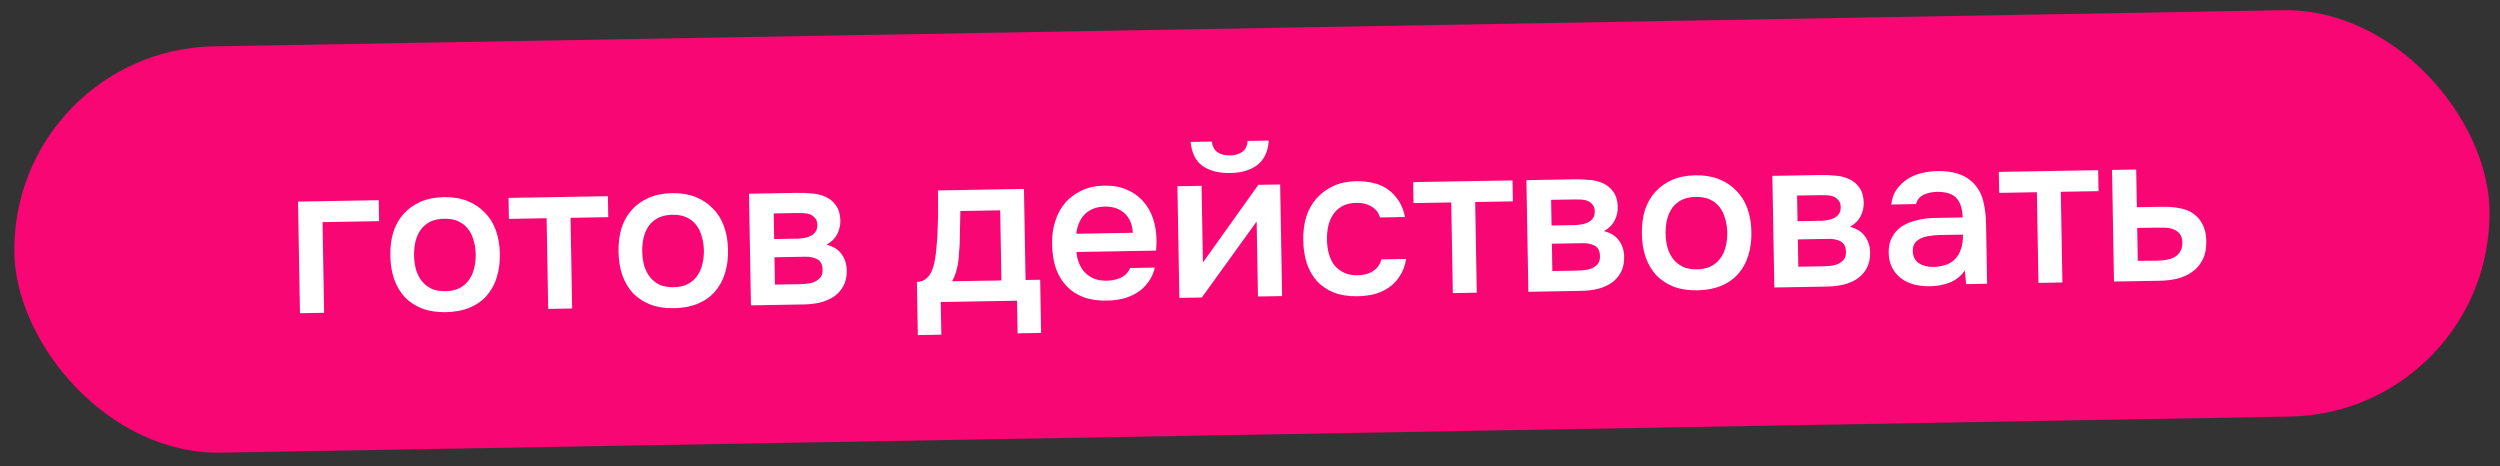
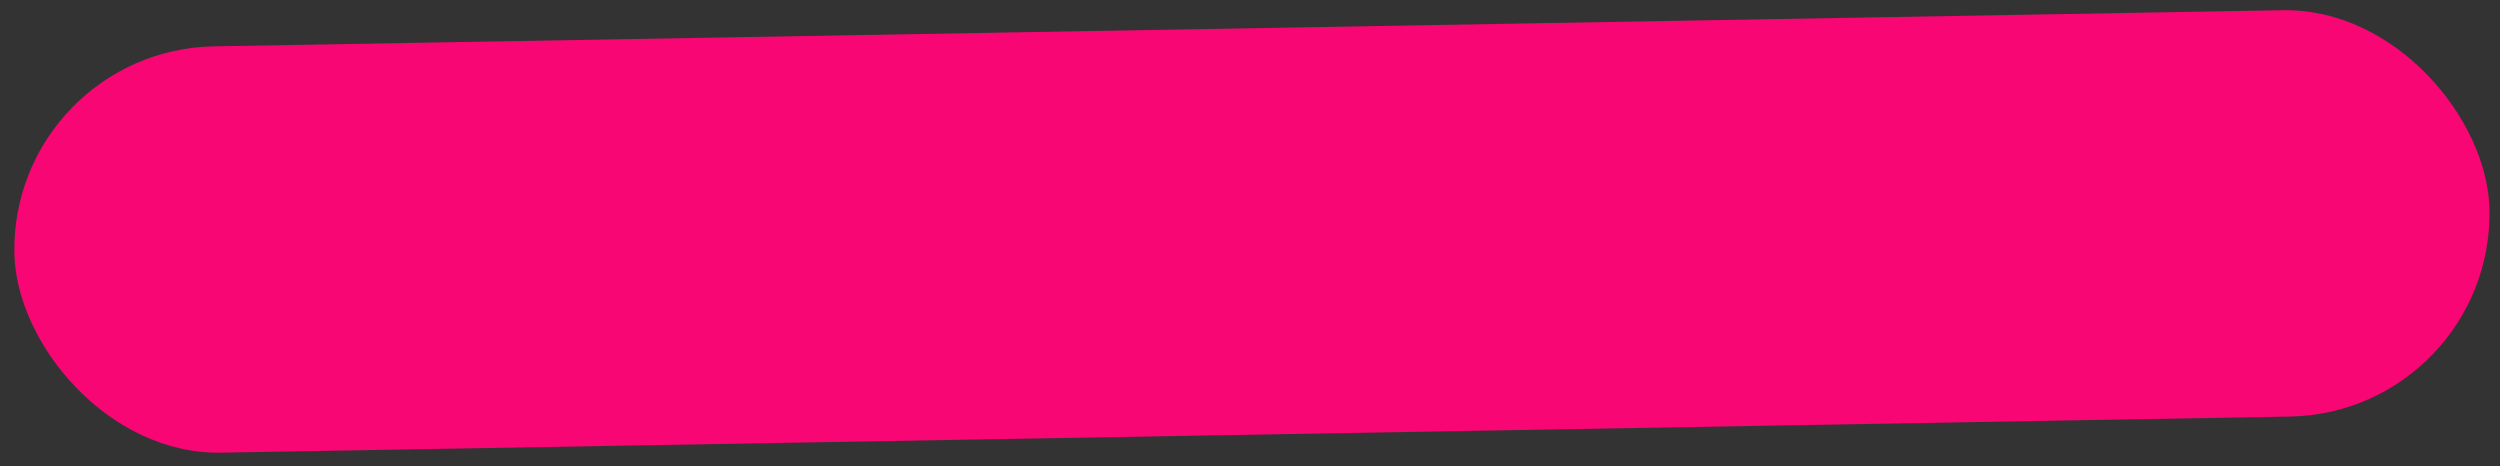
<svg xmlns="http://www.w3.org/2000/svg" width="177" height="33" viewBox="0 0 177 33" fill="none">
  <rect x="0" y="0" width="177" height="33" fill="#333333" stroke="none" />
  <rect x="0.766" y="3.531" width="175.264" height="28.773" rx="14.387" transform="rotate(-1 0.766 3.531)" fill="#F80674" />
-   <path d="M21.238 22.176L21.1 14.273L26.814 14.173L26.84 15.658L22.836 15.727L22.948 22.146L21.238 22.176ZM31.419 13.957C32.049 13.946 32.606 14.037 33.089 14.228C33.572 14.42 33.982 14.693 34.319 15.047C34.665 15.391 34.927 15.811 35.106 16.308C35.284 16.805 35.379 17.359 35.39 17.969C35.401 18.589 35.325 19.15 35.164 19.653C35.013 20.146 34.775 20.575 34.451 20.941C34.128 21.306 33.723 21.588 33.236 21.787C32.759 21.985 32.201 22.09 31.561 22.101C30.931 22.112 30.375 22.027 29.892 21.845C29.408 21.654 28.998 21.386 28.662 21.041C28.336 20.687 28.084 20.262 27.905 19.765C27.736 19.267 27.646 18.714 27.636 18.104C27.625 17.494 27.695 16.938 27.847 16.435C28.008 15.932 28.251 15.503 28.574 15.147C28.898 14.781 29.298 14.495 29.775 14.286C30.251 14.078 30.799 13.968 31.419 13.957ZM31.535 20.616C31.925 20.61 32.254 20.539 32.522 20.404C32.799 20.259 33.021 20.07 33.187 19.837C33.363 19.604 33.488 19.332 33.563 19.021C33.647 18.709 33.687 18.373 33.68 18.014C33.674 17.654 33.623 17.319 33.528 17.011C33.442 16.692 33.307 16.42 33.123 16.193C32.949 15.966 32.721 15.79 32.439 15.665C32.167 15.54 31.836 15.48 31.446 15.487C31.066 15.494 30.737 15.565 30.459 15.699C30.192 15.834 29.97 16.018 29.794 16.251C29.628 16.484 29.503 16.761 29.418 17.083C29.344 17.394 29.31 17.73 29.316 18.09C29.322 18.45 29.368 18.784 29.453 19.092C29.549 19.401 29.683 19.669 29.858 19.895C30.041 20.122 30.27 20.303 30.542 20.439C30.824 20.564 31.155 20.623 31.535 20.616ZM43.038 13.89L43.064 15.374L40.395 15.421L40.507 21.84L38.812 21.869L38.7 15.45L36.03 15.497L36.005 14.012L43.038 13.89ZM47.574 13.675C48.204 13.664 48.76 13.755 49.244 13.946C49.727 14.138 50.137 14.411 50.473 14.765C50.819 15.109 51.082 15.529 51.26 16.026C51.439 16.523 51.534 17.077 51.544 17.687C51.555 18.307 51.48 18.868 51.319 19.371C51.167 19.864 50.93 20.293 50.606 20.659C50.282 21.024 49.877 21.306 49.391 21.505C48.914 21.703 48.356 21.808 47.716 21.819C47.086 21.83 46.529 21.745 46.046 21.563C45.563 21.372 45.153 21.104 44.817 20.76C44.491 20.405 44.238 19.98 44.06 19.483C43.891 18.985 43.801 18.432 43.791 17.822C43.78 17.212 43.85 16.656 44.002 16.153C44.163 15.65 44.405 15.221 44.729 14.865C45.053 14.499 45.453 14.213 45.929 14.004C46.406 13.796 46.954 13.686 47.574 13.675ZM47.69 20.334C48.08 20.328 48.409 20.257 48.676 20.122C48.954 19.977 49.176 19.788 49.342 19.555C49.518 19.322 49.643 19.05 49.718 18.739C49.802 18.427 49.841 18.091 49.835 17.732C49.829 17.372 49.778 17.037 49.682 16.729C49.597 16.41 49.462 16.138 49.278 15.911C49.104 15.684 48.876 15.508 48.594 15.383C48.322 15.258 47.99 15.198 47.6 15.205C47.221 15.212 46.892 15.283 46.614 15.417C46.346 15.552 46.125 15.736 45.949 15.969C45.783 16.202 45.657 16.479 45.573 16.801C45.498 17.112 45.464 17.448 45.471 17.808C45.477 18.168 45.523 18.502 45.608 18.811C45.703 19.119 45.838 19.387 46.012 19.613C46.196 19.84 46.424 20.021 46.697 20.157C46.979 20.282 47.31 20.341 47.69 20.334ZM53.029 13.715L56.404 13.656C56.754 13.65 57.109 13.664 57.469 13.698C57.83 13.721 58.156 13.801 58.449 13.936C58.751 14.07 58.995 14.271 59.179 14.538C59.374 14.795 59.48 15.148 59.498 15.598C59.504 15.947 59.43 16.274 59.275 16.577C59.12 16.879 58.87 17.129 58.523 17.325C59.005 17.446 59.359 17.67 59.585 17.996C59.82 18.312 59.942 18.695 59.95 19.145C59.957 19.565 59.879 19.932 59.714 20.244C59.549 20.547 59.329 20.796 59.052 20.991C58.775 21.176 58.453 21.317 58.084 21.413C57.716 21.5 57.327 21.546 56.916 21.553L53.167 21.619L53.029 13.715ZM54.779 15.11L54.81 16.925L55.845 16.907C56.075 16.902 56.31 16.898 56.55 16.894C56.8 16.88 57.019 16.841 57.208 16.778C57.407 16.714 57.566 16.616 57.683 16.484C57.811 16.352 57.873 16.166 57.868 15.926C57.865 15.716 57.812 15.557 57.71 15.449C57.618 15.33 57.502 15.242 57.361 15.185C57.219 15.127 57.059 15.095 56.879 15.088C56.709 15.081 56.548 15.079 56.398 15.082L54.779 15.11ZM56.606 20.119C56.806 20.115 57.001 20.102 57.191 20.078C57.391 20.055 57.565 20.007 57.713 19.934C57.872 19.852 58 19.749 58.098 19.628C58.196 19.496 58.243 19.325 58.239 19.115C58.233 18.735 58.108 18.482 57.866 18.357C57.634 18.23 57.348 18.171 57.008 18.176L54.833 18.214L54.867 20.149L56.606 20.119ZM66.382 16.302C66.404 15.822 66.416 15.357 66.418 14.907C66.42 14.447 66.417 13.972 66.408 13.482L72.497 13.375L72.61 19.824L73.645 19.806L73.71 23.571L72.046 23.6L72.005 21.29L66.606 21.384L66.647 23.694L64.982 23.723L64.916 19.959C65.206 19.954 65.444 19.859 65.631 19.676C65.828 19.483 65.959 19.27 66.025 19.039C66.092 18.878 66.149 18.662 66.194 18.391C66.239 18.11 66.274 17.835 66.299 17.564C66.325 17.294 66.345 17.043 66.361 16.813C66.377 16.583 66.384 16.413 66.382 16.302ZM70.814 14.89L67.994 14.939C67.98 15.3 67.972 15.69 67.969 16.11C67.967 16.53 67.959 16.935 67.946 17.325C67.929 17.516 67.912 17.721 67.896 17.941C67.89 18.162 67.869 18.387 67.833 18.618C67.797 18.838 67.746 19.059 67.68 19.28C67.614 19.502 67.522 19.713 67.406 19.915L70.9 19.854L70.814 14.89ZM76.209 17.841C76.234 18.131 76.299 18.4 76.403 18.648C76.507 18.896 76.646 19.114 76.82 19.301C76.993 19.478 77.205 19.619 77.457 19.725C77.719 19.83 78.02 19.88 78.36 19.874C78.72 19.868 79.049 19.797 79.346 19.662C79.654 19.526 79.875 19.297 80.009 18.975L81.764 18.945C81.671 19.346 81.512 19.694 81.287 19.988C81.072 20.282 80.812 20.526 80.505 20.722C80.208 20.907 79.876 21.048 79.507 21.144C79.149 21.23 78.764 21.277 78.354 21.284C77.725 21.295 77.168 21.21 76.685 21.028C76.212 20.847 75.812 20.579 75.486 20.224C75.159 19.87 74.912 19.449 74.743 18.962C74.585 18.465 74.5 17.906 74.489 17.286C74.479 16.686 74.554 16.14 74.716 15.647C74.877 15.144 75.114 14.71 75.428 14.344C75.751 13.979 76.142 13.692 76.598 13.484C77.054 13.266 77.577 13.152 78.167 13.141C78.787 13.13 79.324 13.226 79.778 13.428C80.231 13.62 80.611 13.889 80.917 14.233C81.233 14.578 81.47 14.984 81.628 15.451C81.786 15.919 81.87 16.427 81.88 16.977C81.884 17.237 81.874 17.492 81.848 17.743L76.209 17.841ZM80.206 16.481C80.165 15.862 79.962 15.395 79.596 15.082C79.241 14.768 78.778 14.616 78.208 14.626C77.888 14.632 77.609 14.686 77.371 14.79C77.133 14.895 76.93 15.033 76.763 15.206C76.606 15.379 76.48 15.581 76.384 15.813C76.288 16.045 76.227 16.291 76.201 16.551L80.206 16.481ZM87.089 11.005C87.439 10.999 87.728 10.914 87.955 10.75C88.182 10.586 88.307 10.329 88.331 9.979L89.831 9.952C89.775 10.733 89.505 11.308 89.021 11.677C88.547 12.045 87.911 12.236 87.111 12.25C86.291 12.264 85.633 12.096 85.137 11.745C84.65 11.393 84.37 10.828 84.297 10.049L85.797 10.023C85.843 10.372 85.977 10.625 86.2 10.781C86.433 10.937 86.729 11.012 87.089 11.005ZM85.089 21.062L83.499 21.09L83.361 13.186L85.071 13.156L85.166 18.585L89.091 13.086L90.635 13.059L90.773 20.963L89.064 20.992L88.971 15.683C88.961 15.703 87.667 17.496 85.089 21.062ZM96.12 20.974C95.49 20.985 94.933 20.9 94.45 20.718C93.977 20.527 93.577 20.259 93.251 19.914C92.935 19.56 92.692 19.139 92.524 18.652C92.365 18.154 92.281 17.606 92.27 17.006C92.26 16.406 92.33 15.855 92.481 15.352C92.642 14.849 92.885 14.415 93.209 14.049C93.532 13.683 93.927 13.391 94.394 13.173C94.86 12.955 95.403 12.841 96.023 12.83C96.463 12.822 96.868 12.865 97.24 12.959C97.622 13.042 97.959 13.191 98.253 13.406C98.547 13.611 98.802 13.876 99.017 14.203C99.233 14.519 99.385 14.906 99.473 15.365L97.703 15.396C97.607 15.057 97.407 14.801 97.104 14.626C96.811 14.441 96.449 14.352 96.019 14.36C95.639 14.367 95.316 14.442 95.048 14.587C94.781 14.732 94.564 14.925 94.398 15.168C94.233 15.411 94.112 15.694 94.038 16.015C93.974 16.326 93.944 16.652 93.95 16.991C93.956 17.341 94.002 17.671 94.087 17.979C94.173 18.288 94.302 18.556 94.476 18.783C94.66 18.999 94.888 19.175 95.161 19.311C95.433 19.436 95.759 19.495 96.139 19.489C96.589 19.481 96.957 19.374 97.244 19.169C97.54 18.964 97.725 18.696 97.8 18.364L99.554 18.334C99.482 18.785 99.339 19.178 99.125 19.512C98.921 19.845 98.665 20.12 98.359 20.335C98.053 20.55 97.711 20.711 97.332 20.818C96.954 20.915 96.55 20.967 96.12 20.974ZM107.086 12.772L107.112 14.256L104.443 14.303L104.555 20.722L102.86 20.752L102.748 14.333L100.078 14.379L100.052 12.894L107.086 12.772ZM108.07 12.754L111.444 12.695C111.794 12.689 112.149 12.703 112.51 12.737C112.87 12.761 113.197 12.84 113.489 12.975C113.792 13.11 114.035 13.31 114.22 13.577C114.414 13.834 114.521 14.187 114.538 14.637C114.545 14.987 114.47 15.313 114.315 15.616C114.161 15.919 113.91 16.168 113.563 16.364C114.046 16.486 114.4 16.71 114.625 17.036C114.861 17.352 114.983 17.735 114.99 18.184C114.998 18.604 114.919 18.971 114.755 19.284C114.59 19.587 114.369 19.836 114.092 20.03C113.816 20.215 113.493 20.356 113.125 20.452C112.756 20.539 112.367 20.586 111.957 20.593L108.208 20.658L108.07 12.754ZM109.819 14.149L109.851 15.964L110.886 15.946C111.116 15.942 111.351 15.938 111.591 15.934C111.84 15.919 112.06 15.88 112.249 15.817C112.448 15.754 112.606 15.656 112.724 15.524C112.851 15.391 112.913 15.205 112.909 14.965C112.905 14.755 112.852 14.596 112.751 14.488C112.658 14.37 112.542 14.282 112.401 14.224C112.26 14.166 112.099 14.134 111.919 14.127C111.749 14.12 111.589 14.118 111.439 14.121L109.819 14.149ZM111.647 19.158C111.847 19.154 112.042 19.141 112.231 19.118C112.431 19.094 112.605 19.046 112.754 18.974C112.912 18.891 113.041 18.789 113.139 18.667C113.236 18.535 113.283 18.364 113.28 18.154C113.273 17.774 113.149 17.521 112.906 17.396C112.674 17.27 112.388 17.21 112.048 17.216L109.873 17.254L109.907 19.188L111.647 19.158ZM120.029 12.411C120.659 12.4 121.215 12.49 121.699 12.682C122.182 12.873 122.592 13.146 122.928 13.5C123.274 13.844 123.537 14.265 123.715 14.762C123.894 15.259 123.989 15.812 123.999 16.422C124.01 17.042 123.935 17.603 123.774 18.106C123.622 18.599 123.385 19.028 123.061 19.394C122.737 19.759 122.332 20.042 121.846 20.24C121.369 20.439 120.811 20.543 120.171 20.554C119.541 20.565 118.984 20.48 118.501 20.299C118.018 20.107 117.608 19.839 117.272 19.495C116.946 19.14 116.693 18.715 116.514 18.218C116.346 17.721 116.256 17.167 116.245 16.557C116.235 15.947 116.305 15.391 116.456 14.888C116.618 14.386 116.86 13.956 117.184 13.601C117.508 13.235 117.908 12.948 118.384 12.739C118.861 12.531 119.409 12.421 120.029 12.411ZM120.145 19.07C120.535 19.063 120.864 18.992 121.131 18.857C121.409 18.712 121.631 18.524 121.797 18.291C121.972 18.058 122.098 17.785 122.172 17.474C122.257 17.163 122.296 16.827 122.29 16.467C122.283 16.107 122.233 15.773 122.137 15.464C122.052 15.146 121.917 14.873 121.733 14.646C121.559 14.419 121.331 14.243 121.049 14.118C120.776 13.993 120.445 13.934 120.055 13.94C119.675 13.947 119.347 14.018 119.069 14.153C118.801 14.287 118.579 14.471 118.403 14.704C118.237 14.937 118.112 15.214 118.028 15.536C117.953 15.847 117.919 16.183 117.925 16.543C117.932 16.903 117.978 17.237 118.063 17.546C118.158 17.854 118.293 18.122 118.467 18.349C118.651 18.576 118.879 18.757 119.152 18.892C119.434 19.017 119.765 19.076 120.145 19.07ZM125.484 12.45L128.858 12.392C129.208 12.386 129.564 12.399 129.924 12.433C130.285 12.457 130.611 12.536 130.904 12.671C131.206 12.806 131.45 13.006 131.634 13.273C131.829 13.53 131.935 13.883 131.953 14.333C131.959 14.683 131.885 15.009 131.73 15.312C131.575 15.615 131.324 15.864 130.978 16.06C131.46 16.182 131.814 16.406 132.04 16.732C132.275 17.048 132.397 17.431 132.405 17.881C132.412 18.3 132.333 18.667 132.169 18.98C132.004 19.283 131.783 19.532 131.507 19.727C131.23 19.911 130.907 20.052 130.539 20.148C130.17 20.235 129.781 20.282 129.371 20.289L125.622 20.354L125.484 12.45ZM127.234 13.845L127.265 15.66L128.3 15.642C128.53 15.638 128.765 15.634 129.005 15.63C129.255 15.615 129.474 15.576 129.663 15.513C129.862 15.45 130.02 15.352 130.138 15.22C130.266 15.087 130.327 14.901 130.323 14.661C130.32 14.451 130.267 14.292 130.165 14.184C130.073 14.066 129.956 13.978 129.815 13.92C129.674 13.863 129.514 13.83 129.333 13.823C129.163 13.816 129.003 13.814 128.853 13.817L127.234 13.845ZM129.061 18.854C129.261 18.851 129.456 18.837 129.646 18.814C129.845 18.79 130.019 18.742 130.168 18.67C130.327 18.587 130.455 18.485 130.553 18.363C130.651 18.231 130.698 18.06 130.694 17.85C130.687 17.47 130.563 17.218 130.321 17.092C130.088 16.966 129.802 16.906 129.462 16.912L127.288 16.95L127.321 18.884L129.061 18.854ZM139.111 19.144C138.858 19.518 138.517 19.799 138.091 19.987C137.664 20.164 137.185 20.257 136.655 20.267C136.235 20.274 135.849 20.231 135.498 20.137C135.156 20.043 134.854 19.898 134.59 19.703C134.326 19.497 134.117 19.246 133.962 18.948C133.806 18.641 133.725 18.293 133.719 17.903C133.711 17.473 133.79 17.106 133.954 16.803C134.119 16.49 134.345 16.236 134.631 16.041C134.928 15.846 135.275 15.7 135.674 15.603C136.072 15.496 136.491 15.439 136.931 15.431L138.956 15.396C138.945 14.816 138.808 14.368 138.542 14.053C138.277 13.737 137.819 13.58 137.169 13.582C136.789 13.588 136.46 13.659 136.182 13.794C135.915 13.929 135.738 14.147 135.654 14.448L133.899 14.479C133.951 14.058 134.08 13.701 134.285 13.407C134.5 13.113 134.756 12.869 135.052 12.674C135.359 12.478 135.697 12.337 136.065 12.251C136.444 12.164 136.823 12.117 137.203 12.111C137.693 12.102 138.149 12.159 138.571 12.282C138.993 12.405 139.362 12.618 139.678 12.923C140.034 13.277 140.276 13.703 140.405 14.2C140.534 14.698 140.603 15.242 140.613 15.832L140.688 20.091L139.203 20.117L139.111 19.144ZM138.977 16.611L137.327 16.639C137.037 16.645 136.748 16.674 136.458 16.73C136.169 16.775 135.921 16.884 135.714 17.058C135.517 17.221 135.421 17.458 135.426 17.768C135.433 18.148 135.573 18.435 135.847 18.631C136.13 18.816 136.471 18.905 136.871 18.898C137.181 18.892 137.466 18.847 137.724 18.763C137.993 18.678 138.22 18.544 138.407 18.361C138.594 18.168 138.735 17.93 138.83 17.648C138.935 17.357 138.984 17.011 138.977 16.611ZM148.55 12.048L148.576 13.533L145.906 13.579L146.018 19.998L144.323 20.028L144.211 13.609L141.542 13.655L141.516 12.171L148.55 12.048ZM149.533 12.031L151.243 12.001L151.289 14.67L153.059 14.64C153.519 14.632 153.935 14.664 154.306 14.738C154.687 14.801 155.014 14.931 155.288 15.126C155.571 15.321 155.791 15.577 155.946 15.894C156.112 16.212 156.199 16.605 156.207 17.075C156.216 17.605 156.124 18.052 155.93 18.415C155.747 18.768 155.496 19.053 155.18 19.268C154.874 19.484 154.522 19.64 154.123 19.737C153.725 19.824 153.32 19.871 152.91 19.878L149.671 19.934L149.533 12.031ZM152.691 18.457C152.921 18.453 153.145 18.434 153.365 18.4C153.594 18.356 153.788 18.292 153.947 18.21C154.115 18.117 154.248 17.989 154.345 17.828C154.452 17.666 154.508 17.455 154.514 17.195C154.509 16.915 154.445 16.701 154.323 16.553C154.2 16.405 154.048 16.297 153.867 16.231C153.686 16.164 153.485 16.127 153.265 16.121C153.055 16.115 152.86 16.113 152.68 16.116L151.315 16.14L151.356 18.465L152.691 18.457Z" fill="white" />
</svg>